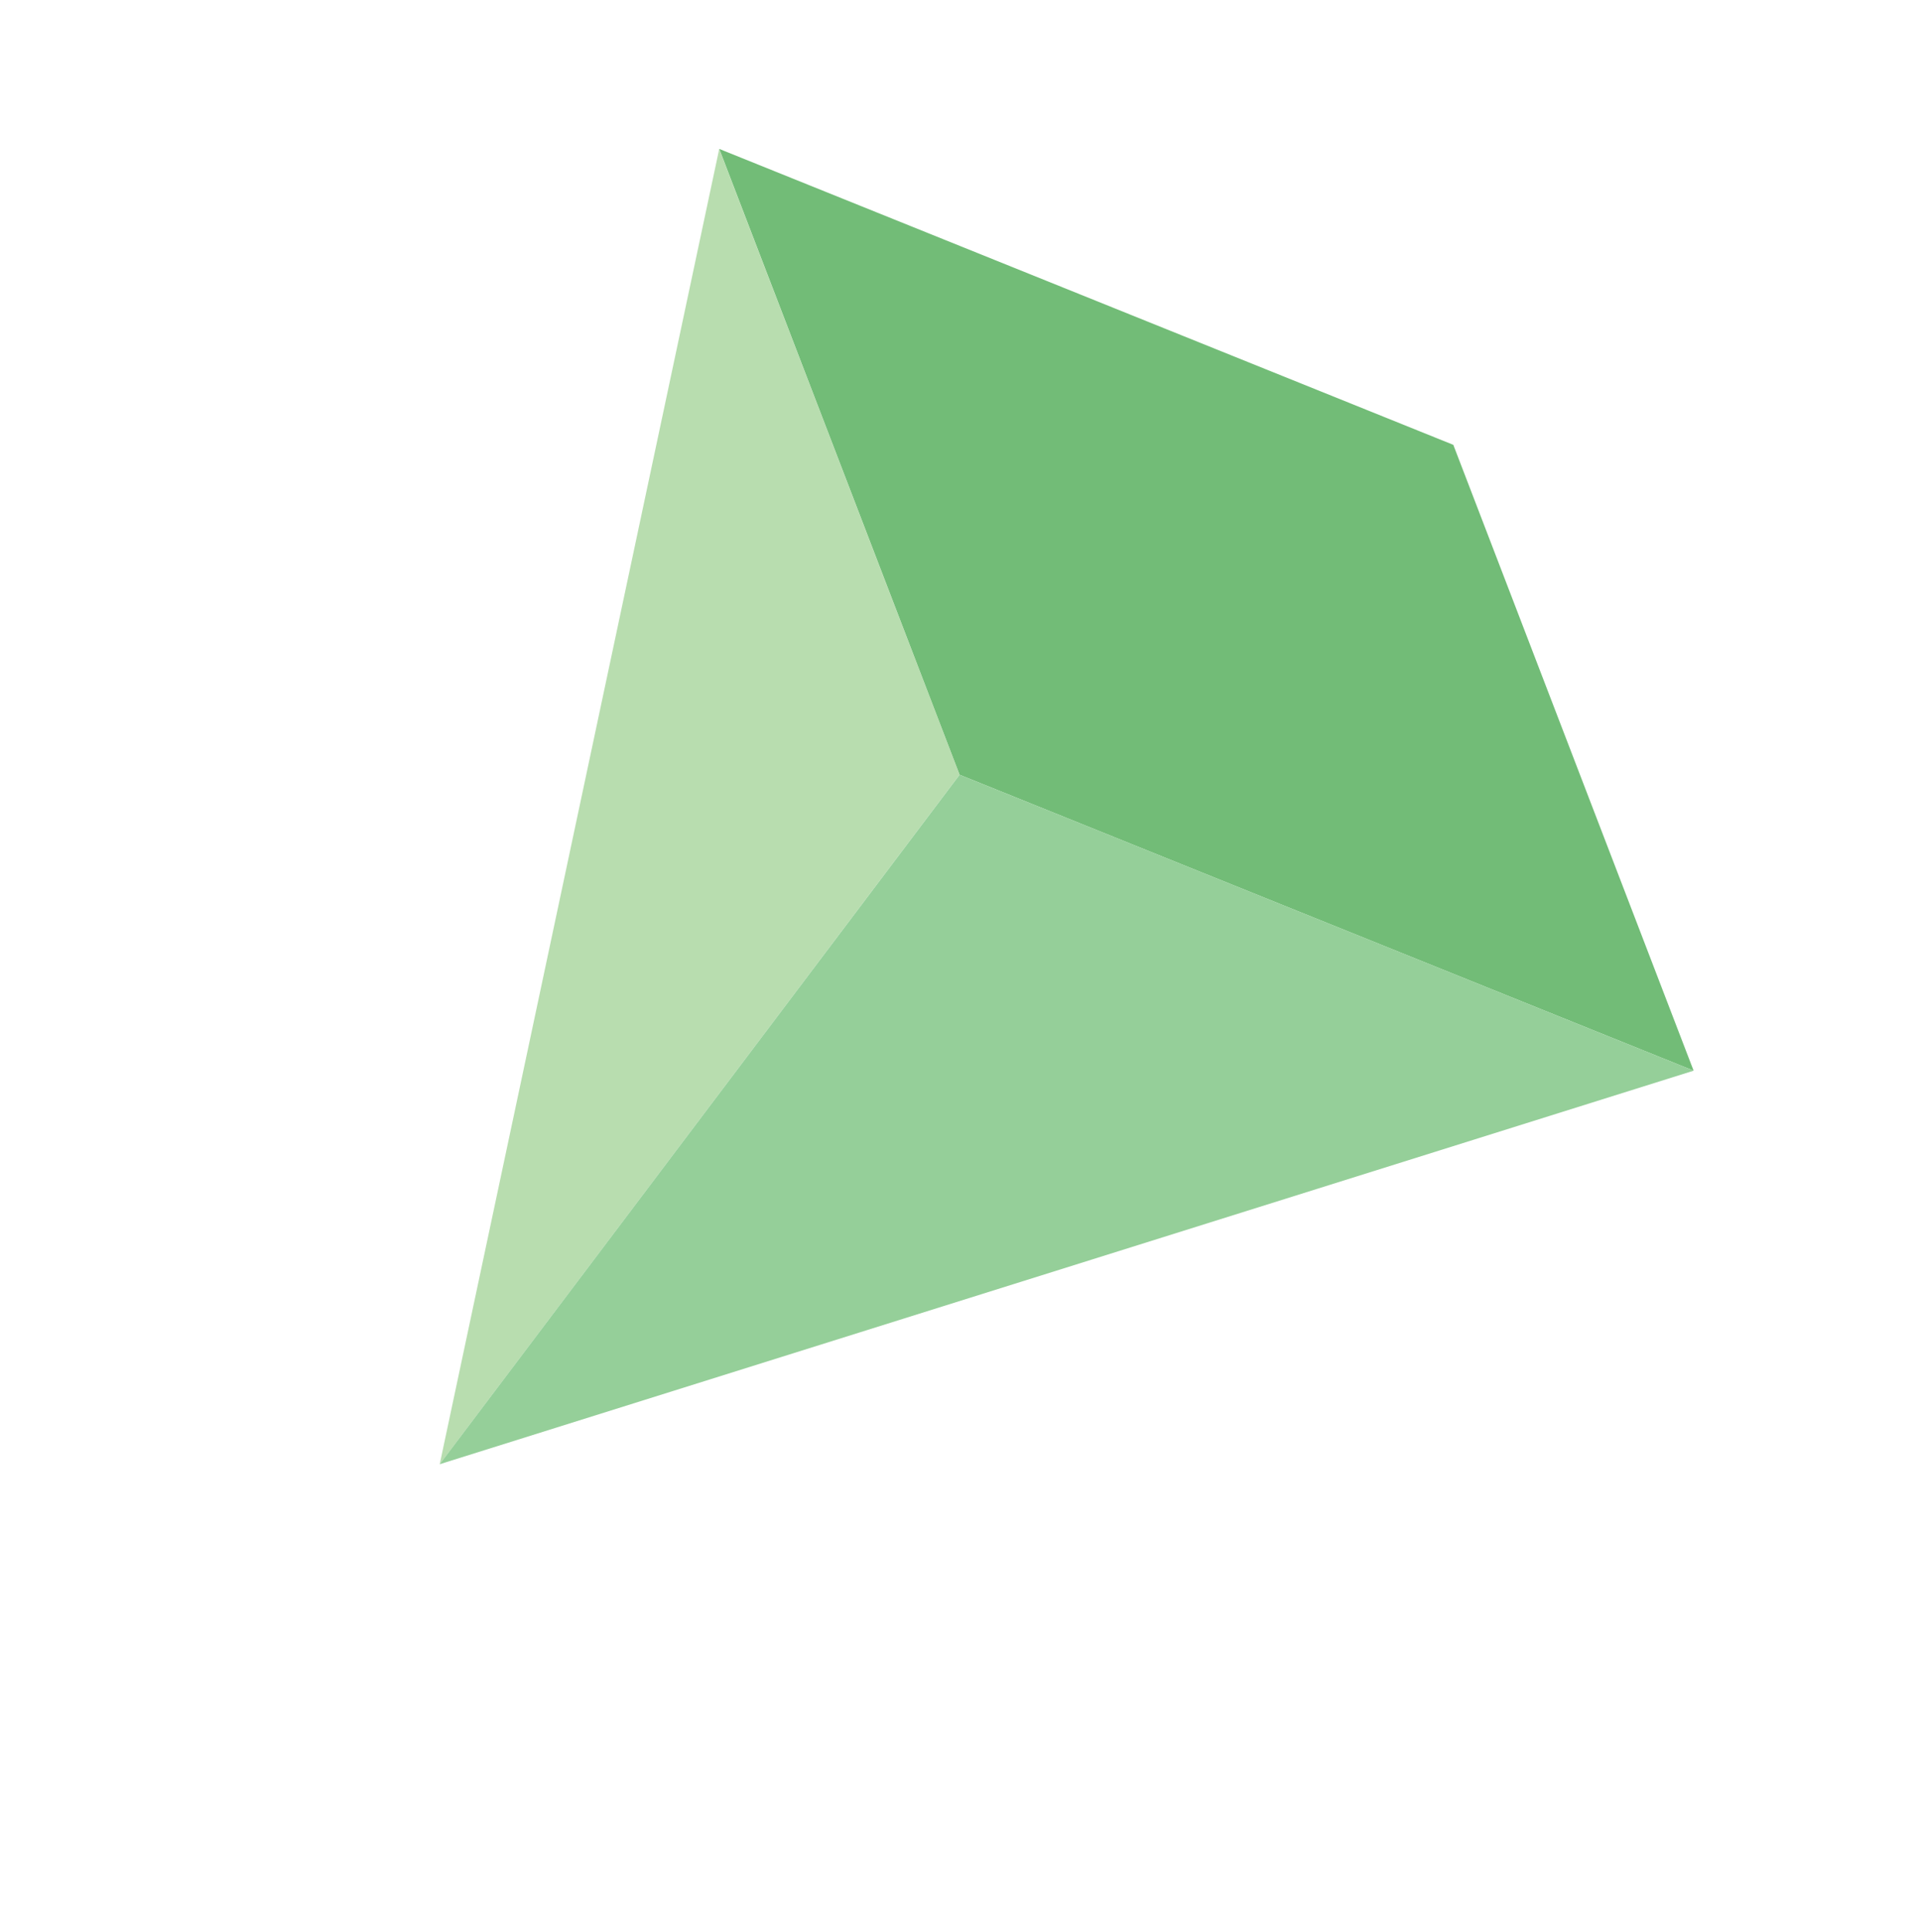
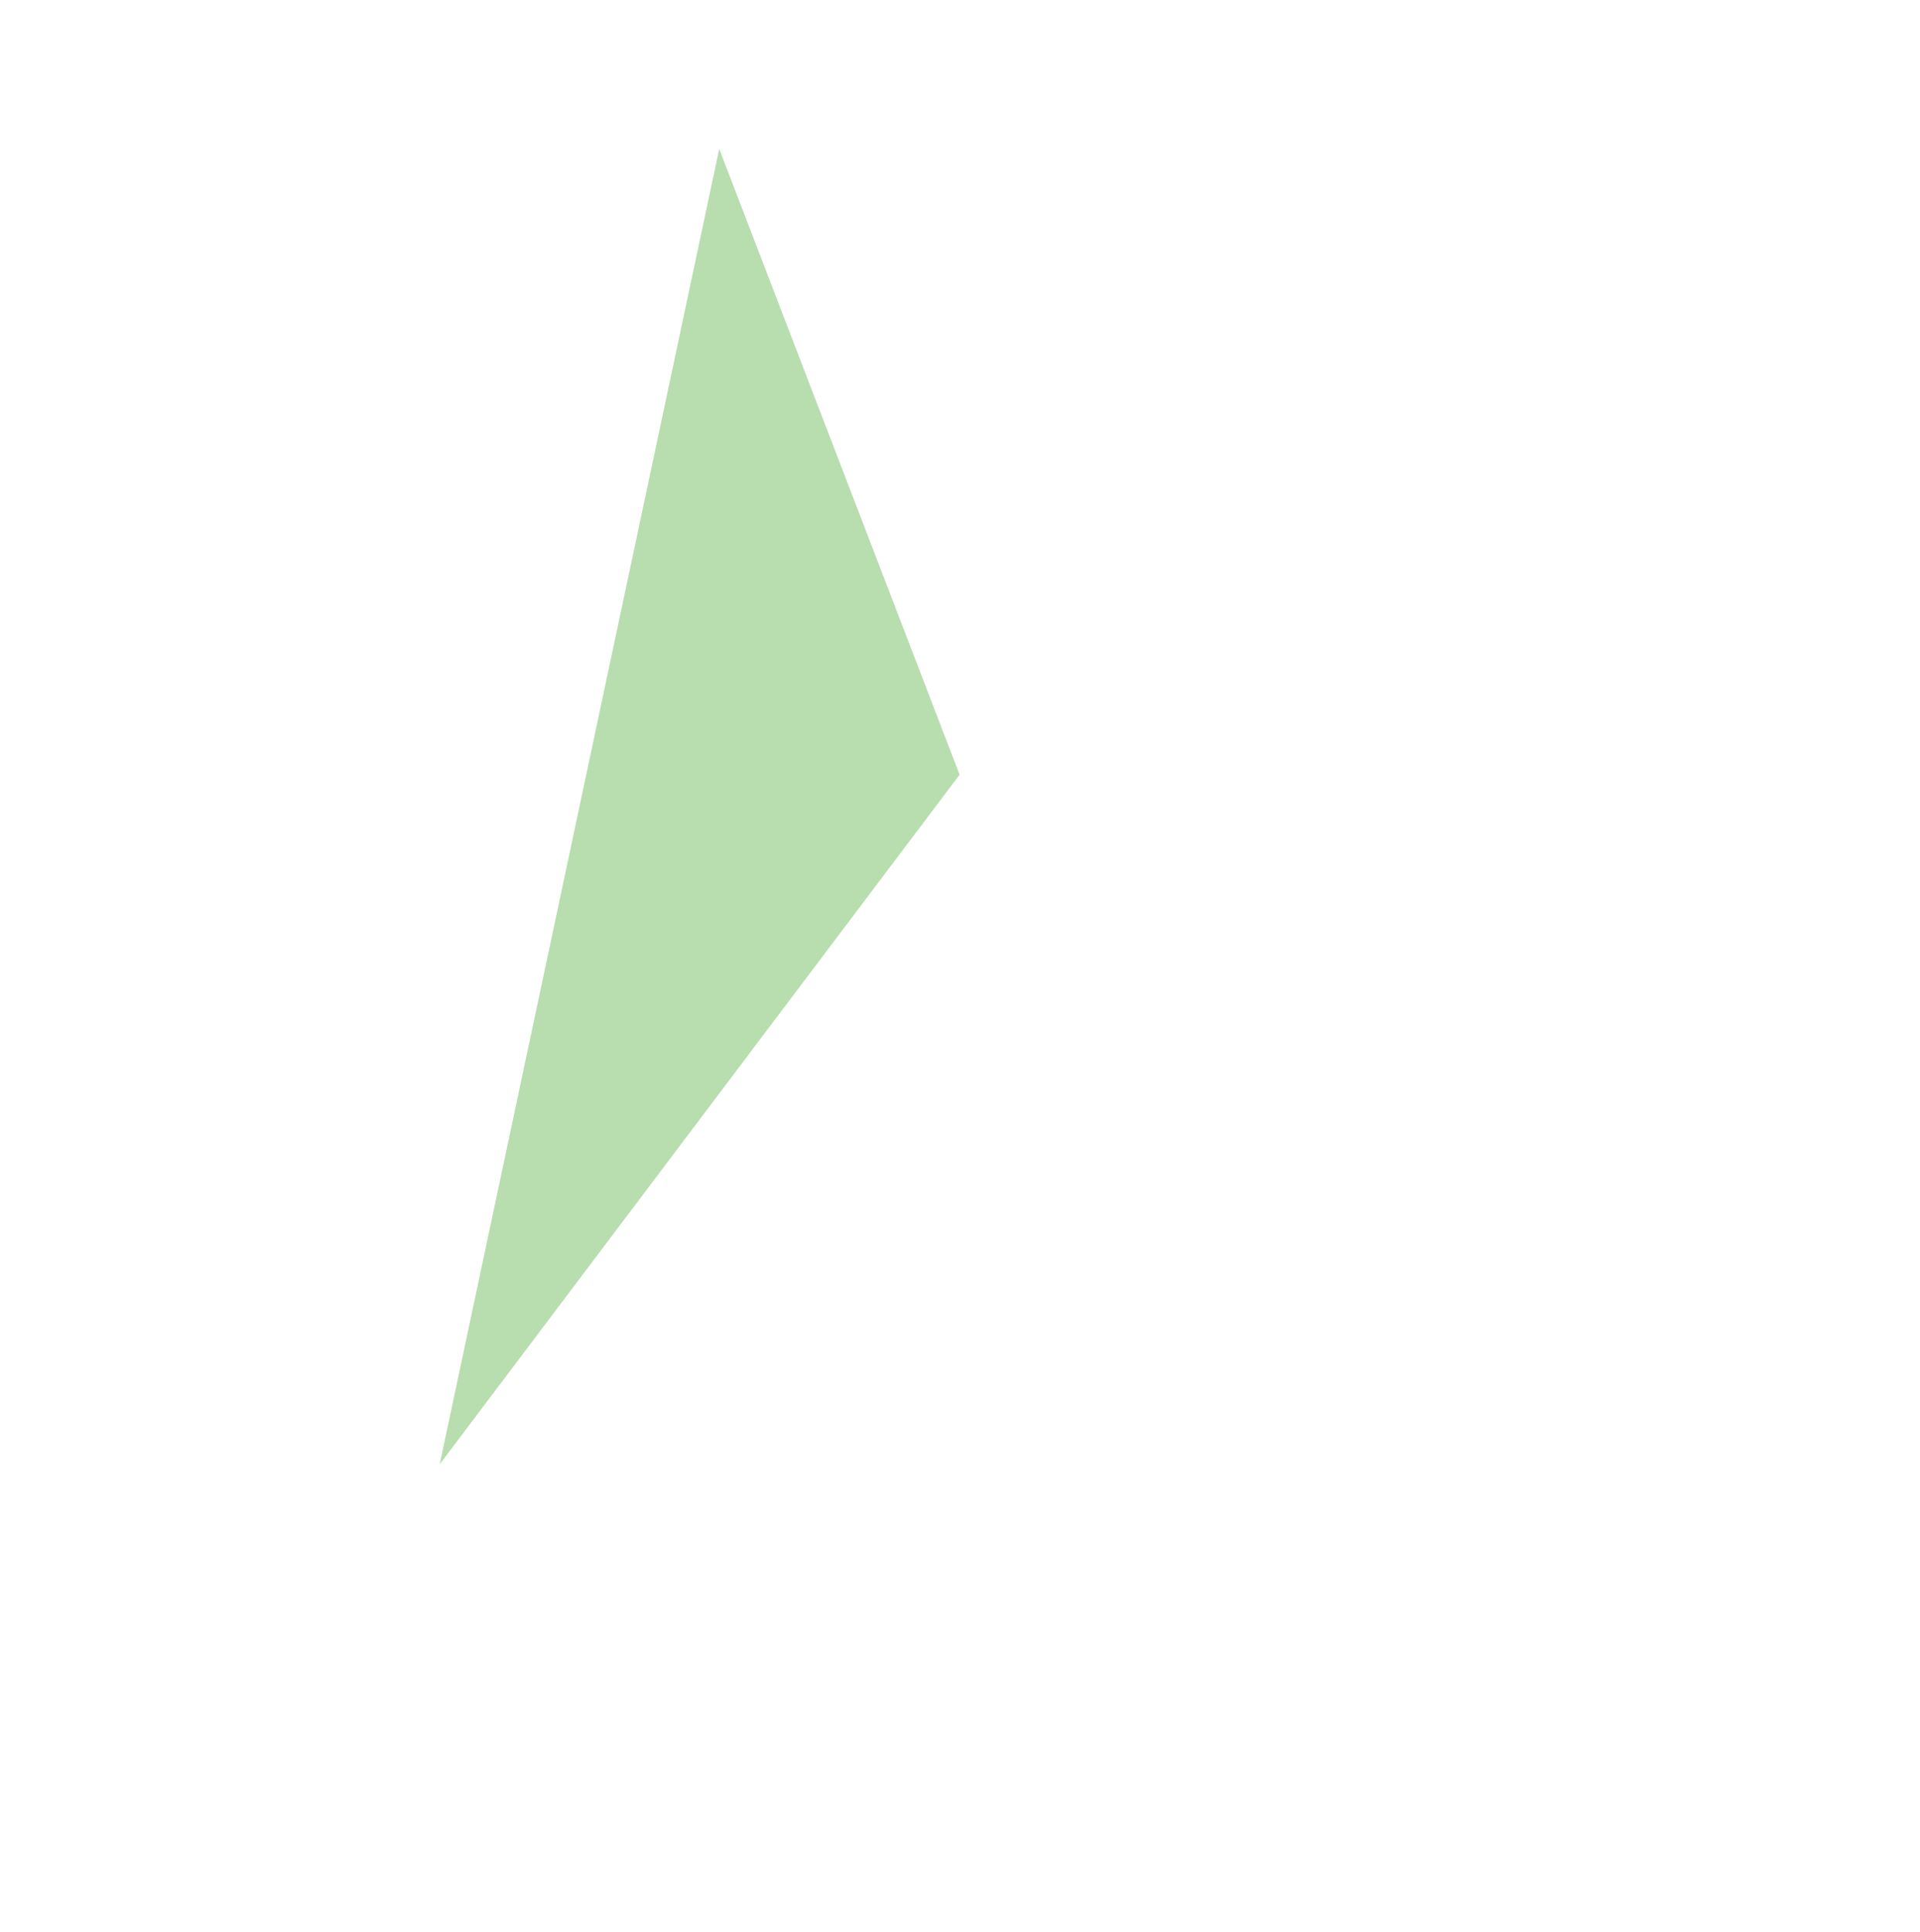
<svg xmlns="http://www.w3.org/2000/svg" width="169" viewBox="0 0 126.75 127.5" height="170" preserveAspectRatio="xMidYMid meet">
-   <path fill="#72bc77" d="M 87.57 60.898 L 63.344 51.133 L 47.48 9.828 L 95.941 29.359 L 111.805 70.664 Z M 87.57 60.898 " fill-opacity="1" fill-rule="nonzero" />
  <path fill="#b8ddaf" d="M 29.027 96.641 L 47.48 9.828 L 63.348 51.129 Z M 29.027 96.641 " fill-opacity="1" fill-rule="nonzero" />
-   <path fill="#95cf99" d="M 29.027 96.637 L 111.809 70.664 L 63.348 51.133 Z M 29.027 96.637 " fill-opacity="1" fill-rule="nonzero" />
</svg>